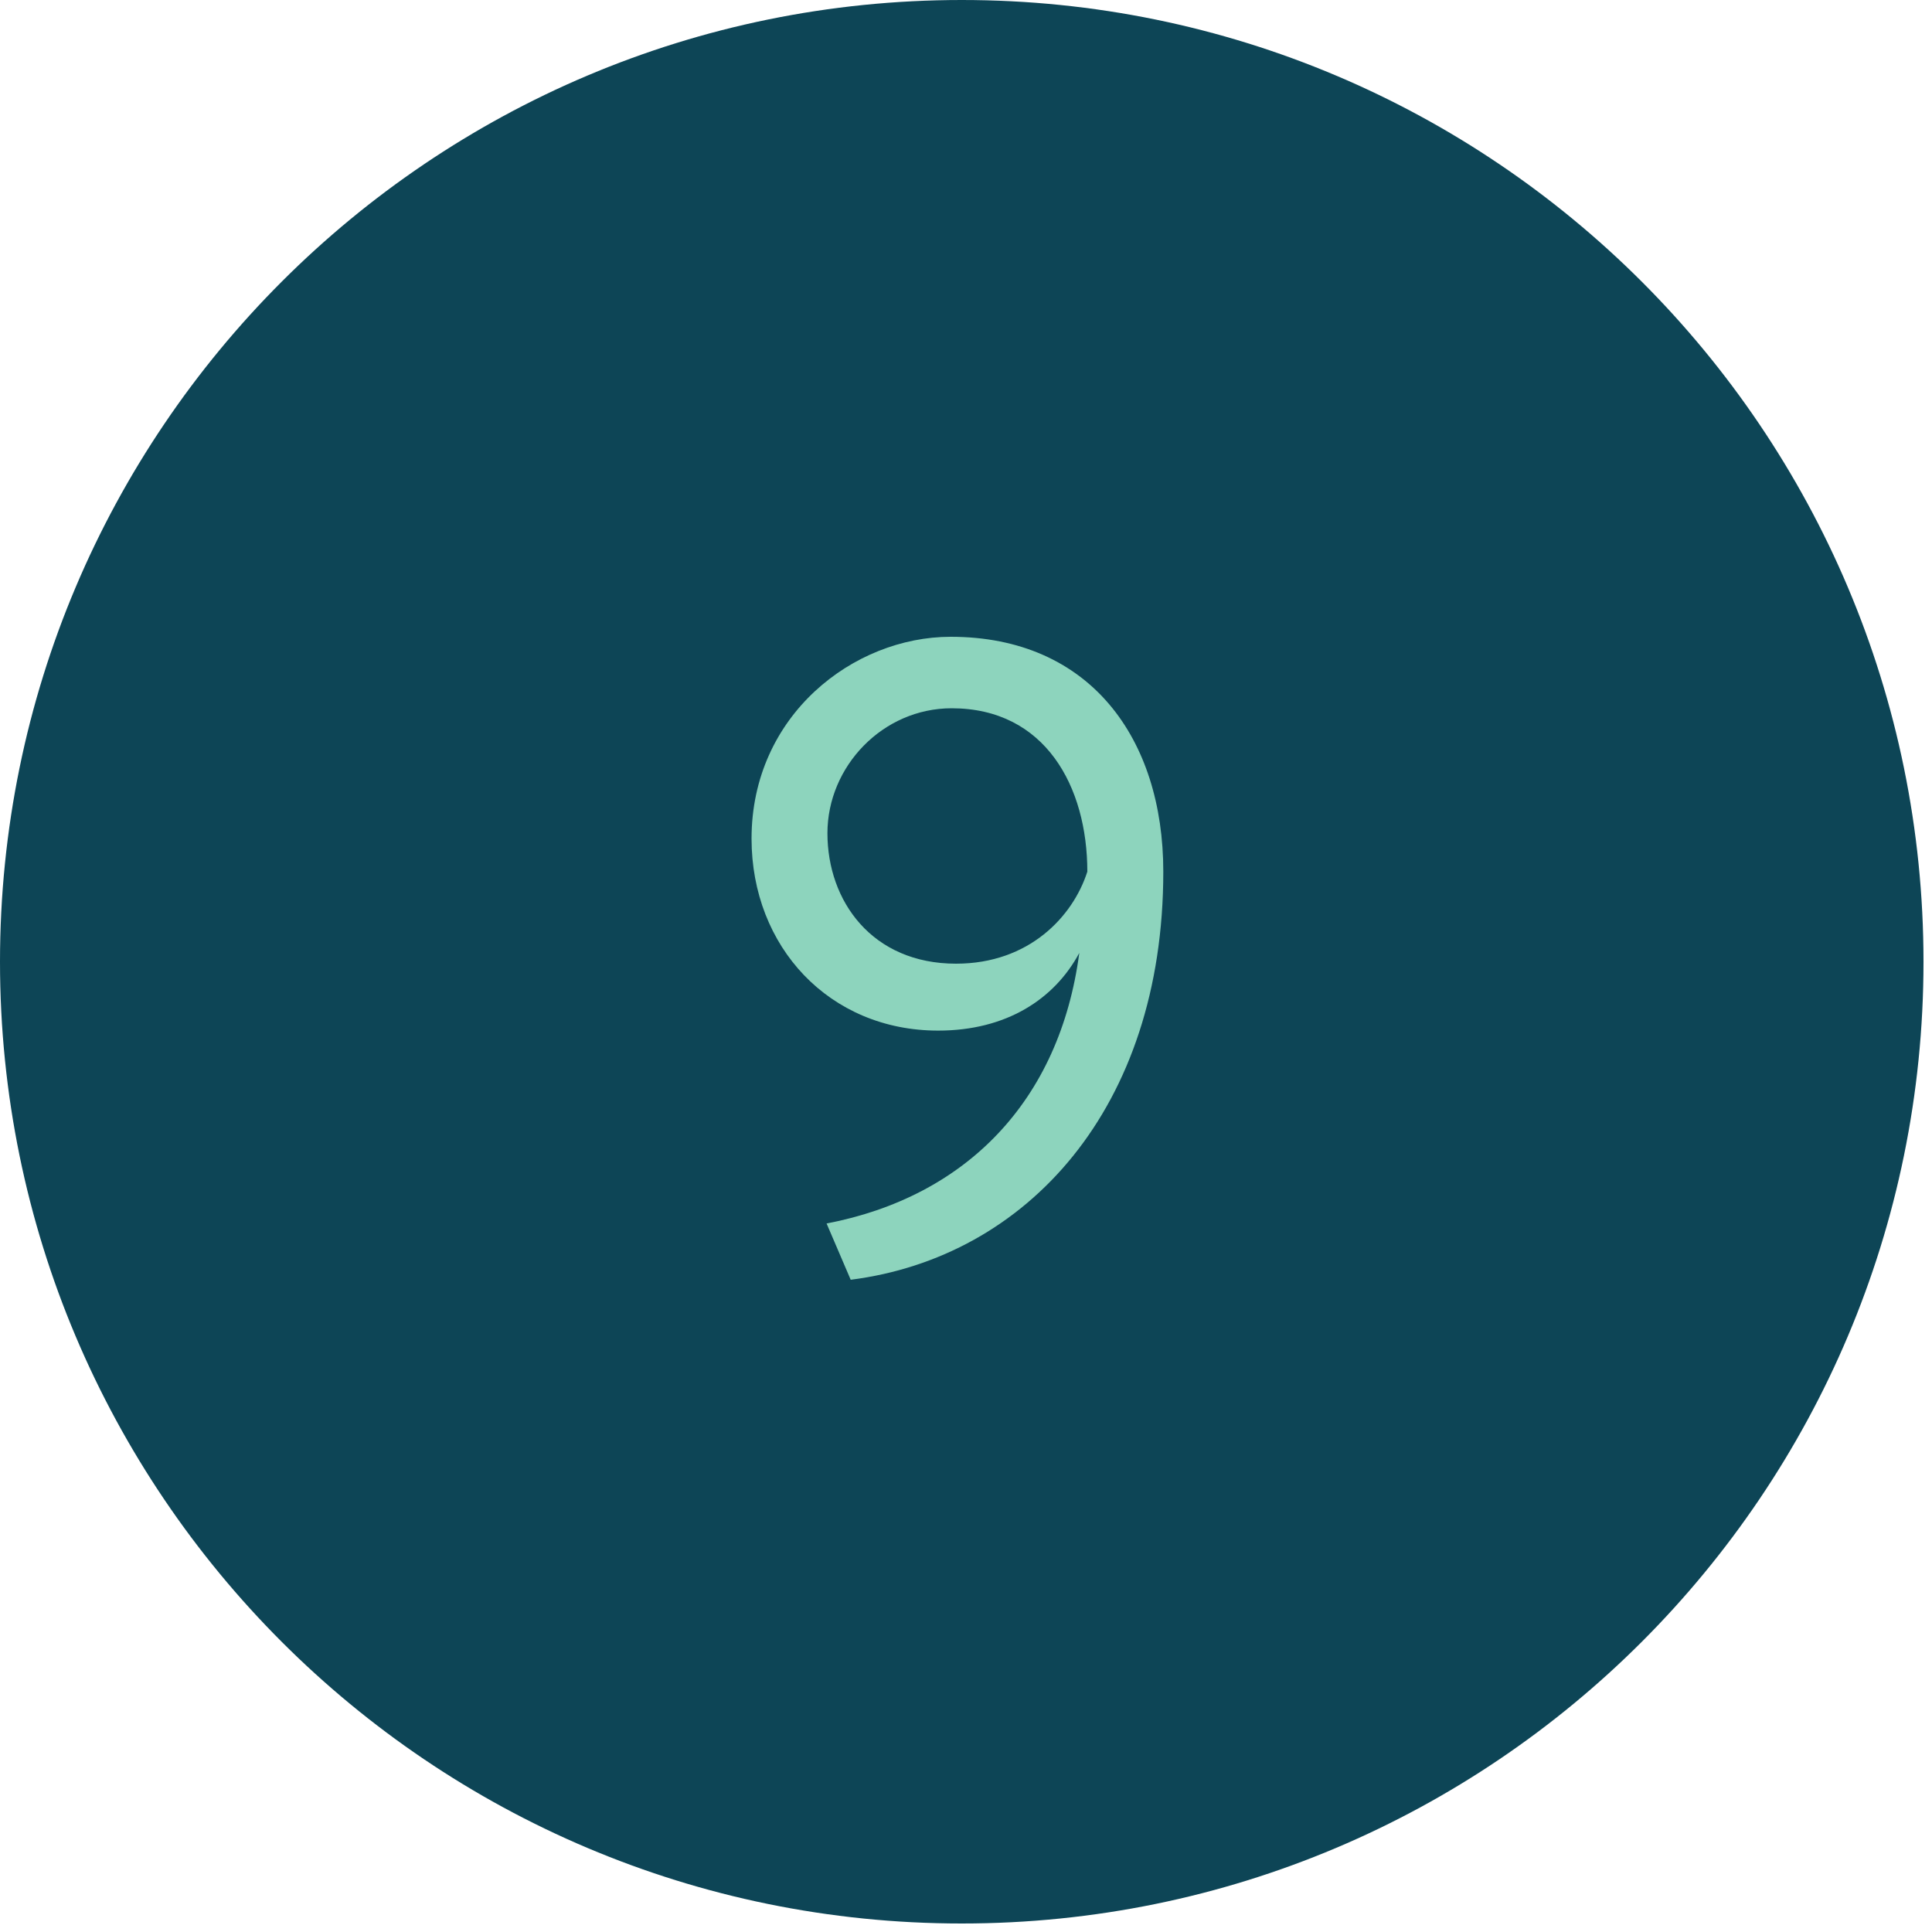
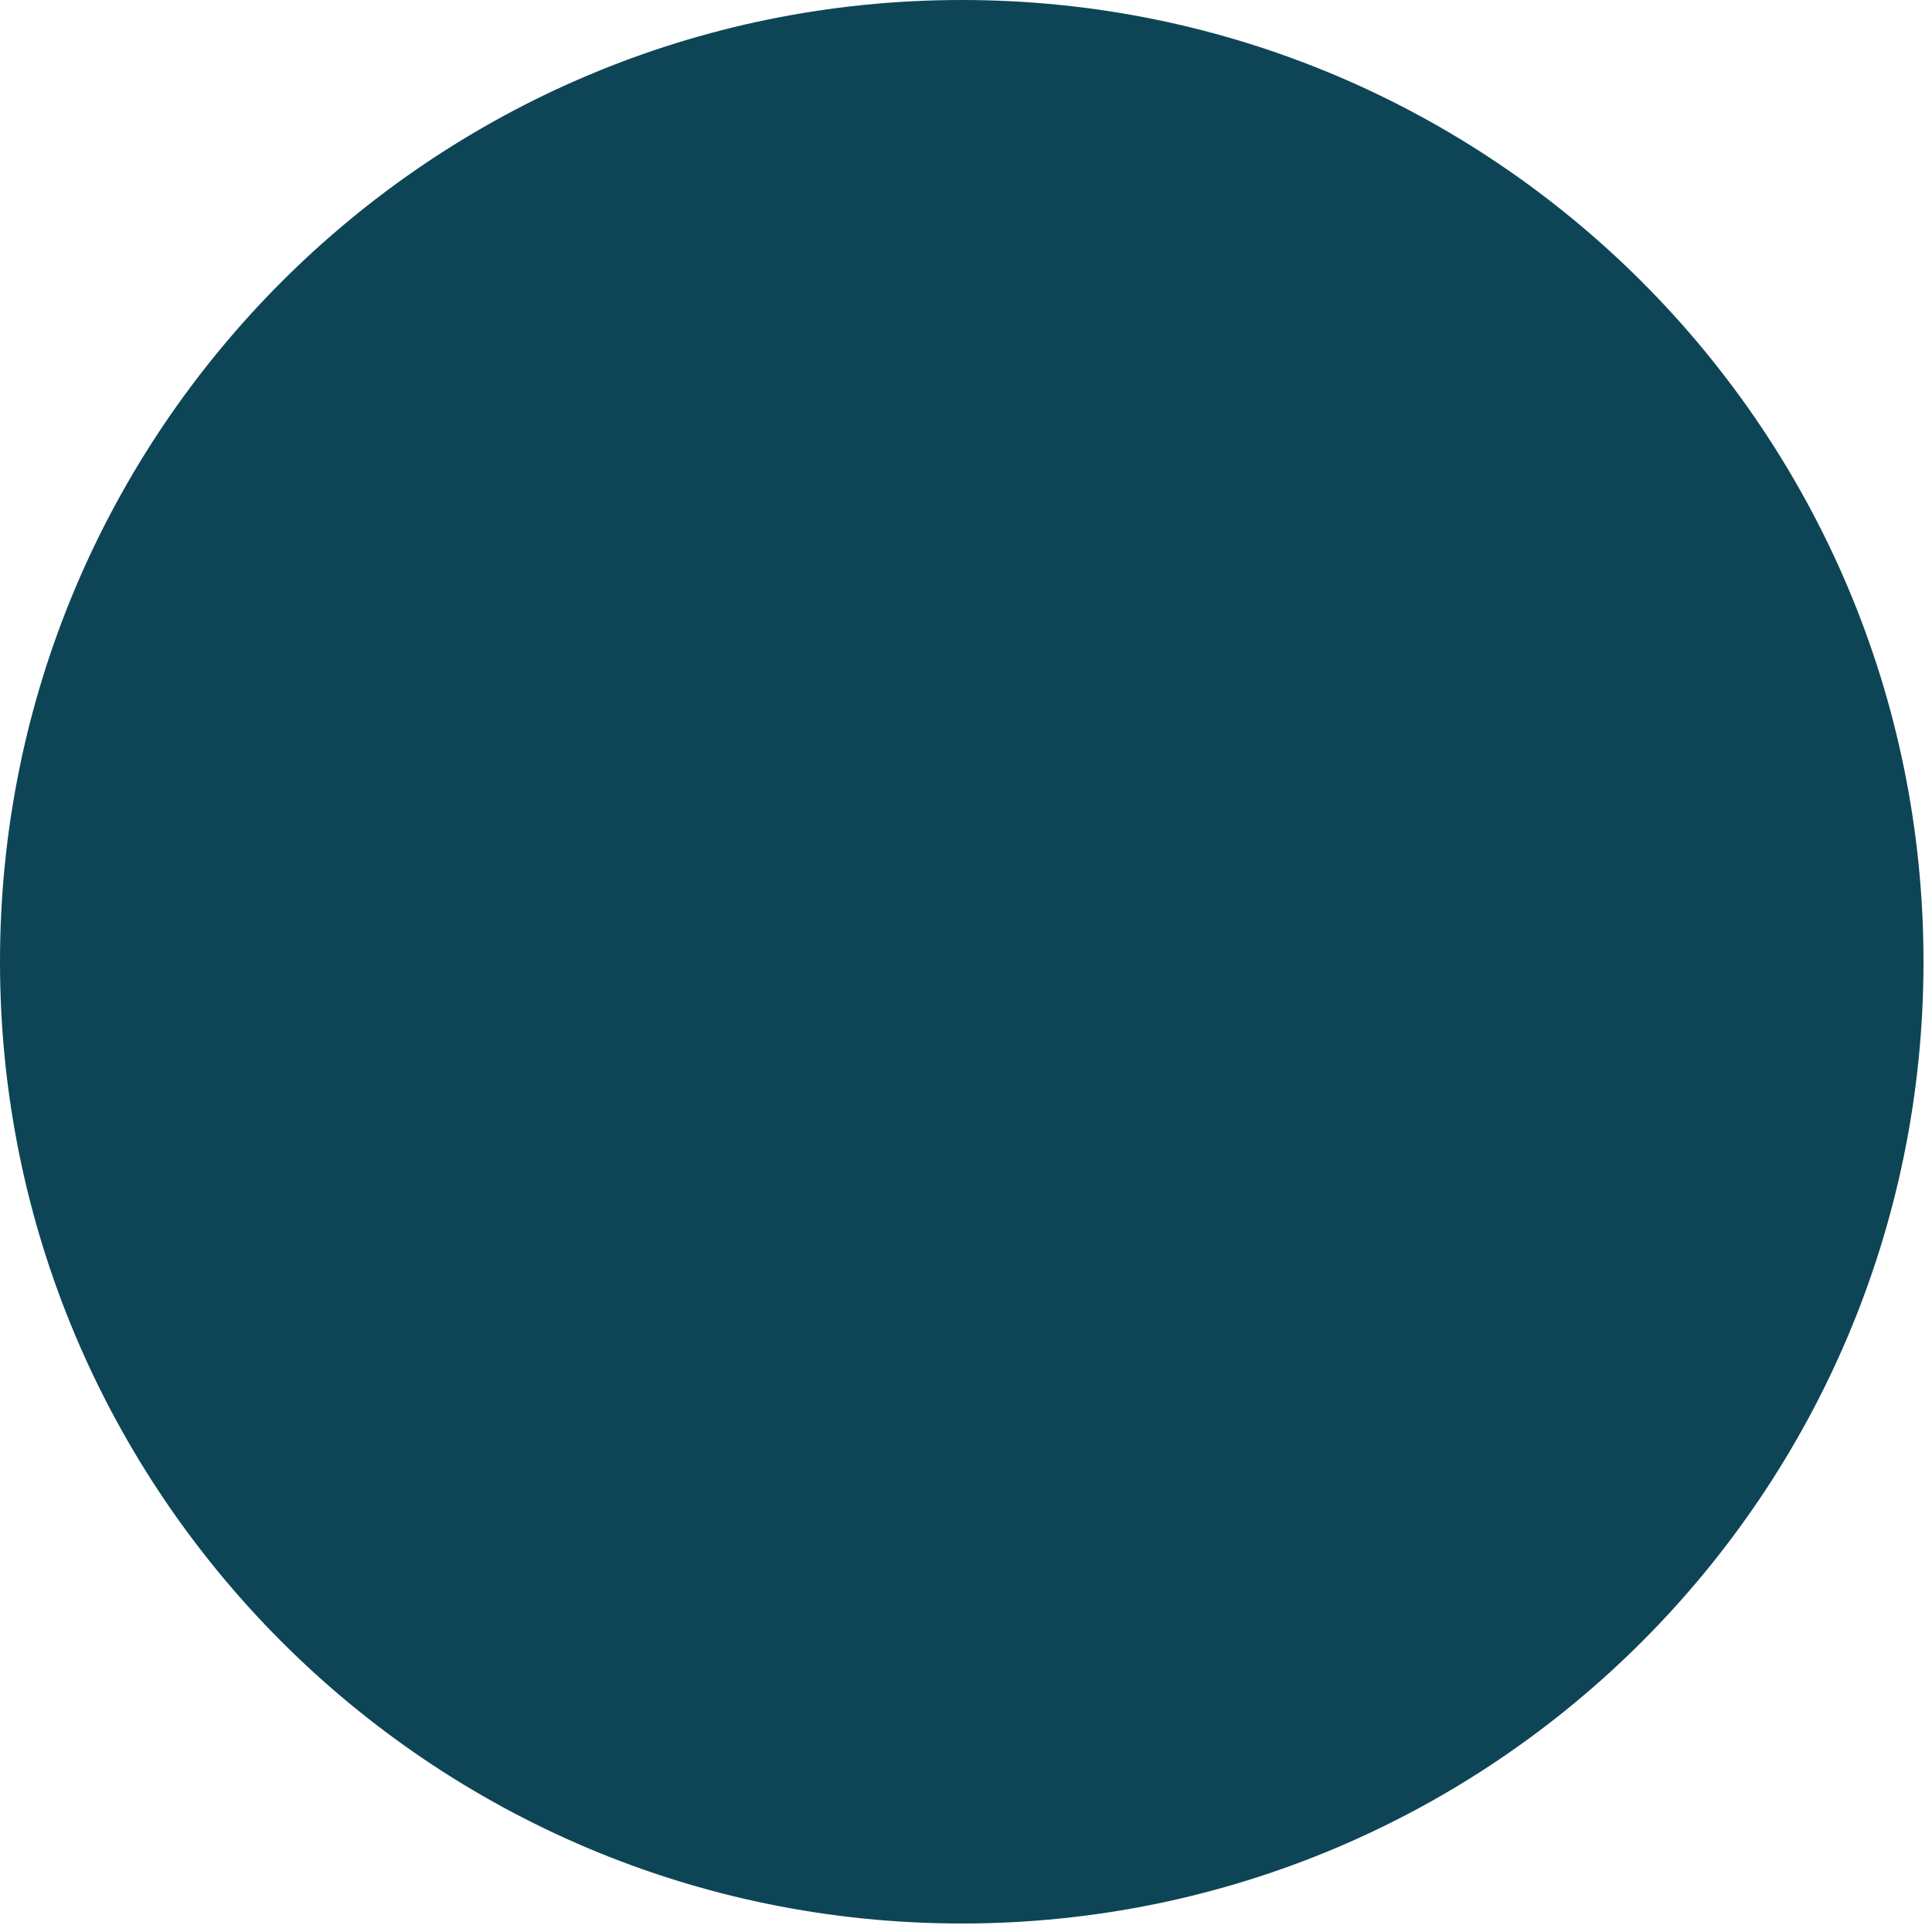
<svg xmlns="http://www.w3.org/2000/svg" width="25" height="25" viewBox="0 0 25 25" fill="none">
-   <path d="M12.445 1.52588e-05C19.318 1.52588e-05 24.89 5.572 24.89 12.445C24.89 19.318 19.318 24.89 12.445 24.89C5.572 24.89 0 19.318 0 12.445C0 5.572 5.572 1.52588e-05 12.445 1.52588e-05Z" fill="#0D4556" />
-   <path d="M15.053 11.279C15.053 14.342 13.284 16.271 11.008 16.56L10.696 15.832C12.499 15.486 13.712 14.249 13.966 12.331C13.643 12.932 13.019 13.336 12.14 13.336C10.73 13.336 9.725 12.25 9.725 10.852C9.725 9.257 11.043 8.24 12.302 8.24C14.105 8.24 15.053 9.557 15.053 11.279ZM14.07 11.279C14.07 10.181 13.527 9.165 12.314 9.165C11.424 9.165 10.707 9.916 10.707 10.782C10.707 11.661 11.285 12.47 12.371 12.47C13.319 12.47 13.885 11.857 14.07 11.279Z" fill="#8DD4BD" />
+   <path d="M12.445 1.52588e-05C19.318 1.52588e-05 24.89 5.572 24.89 12.445C24.89 19.318 19.318 24.89 12.445 24.89C5.572 24.89 0 19.318 0 12.445C0 5.572 5.572 1.52588e-05 12.445 1.52588e-05" fill="#0D4556" />
</svg>